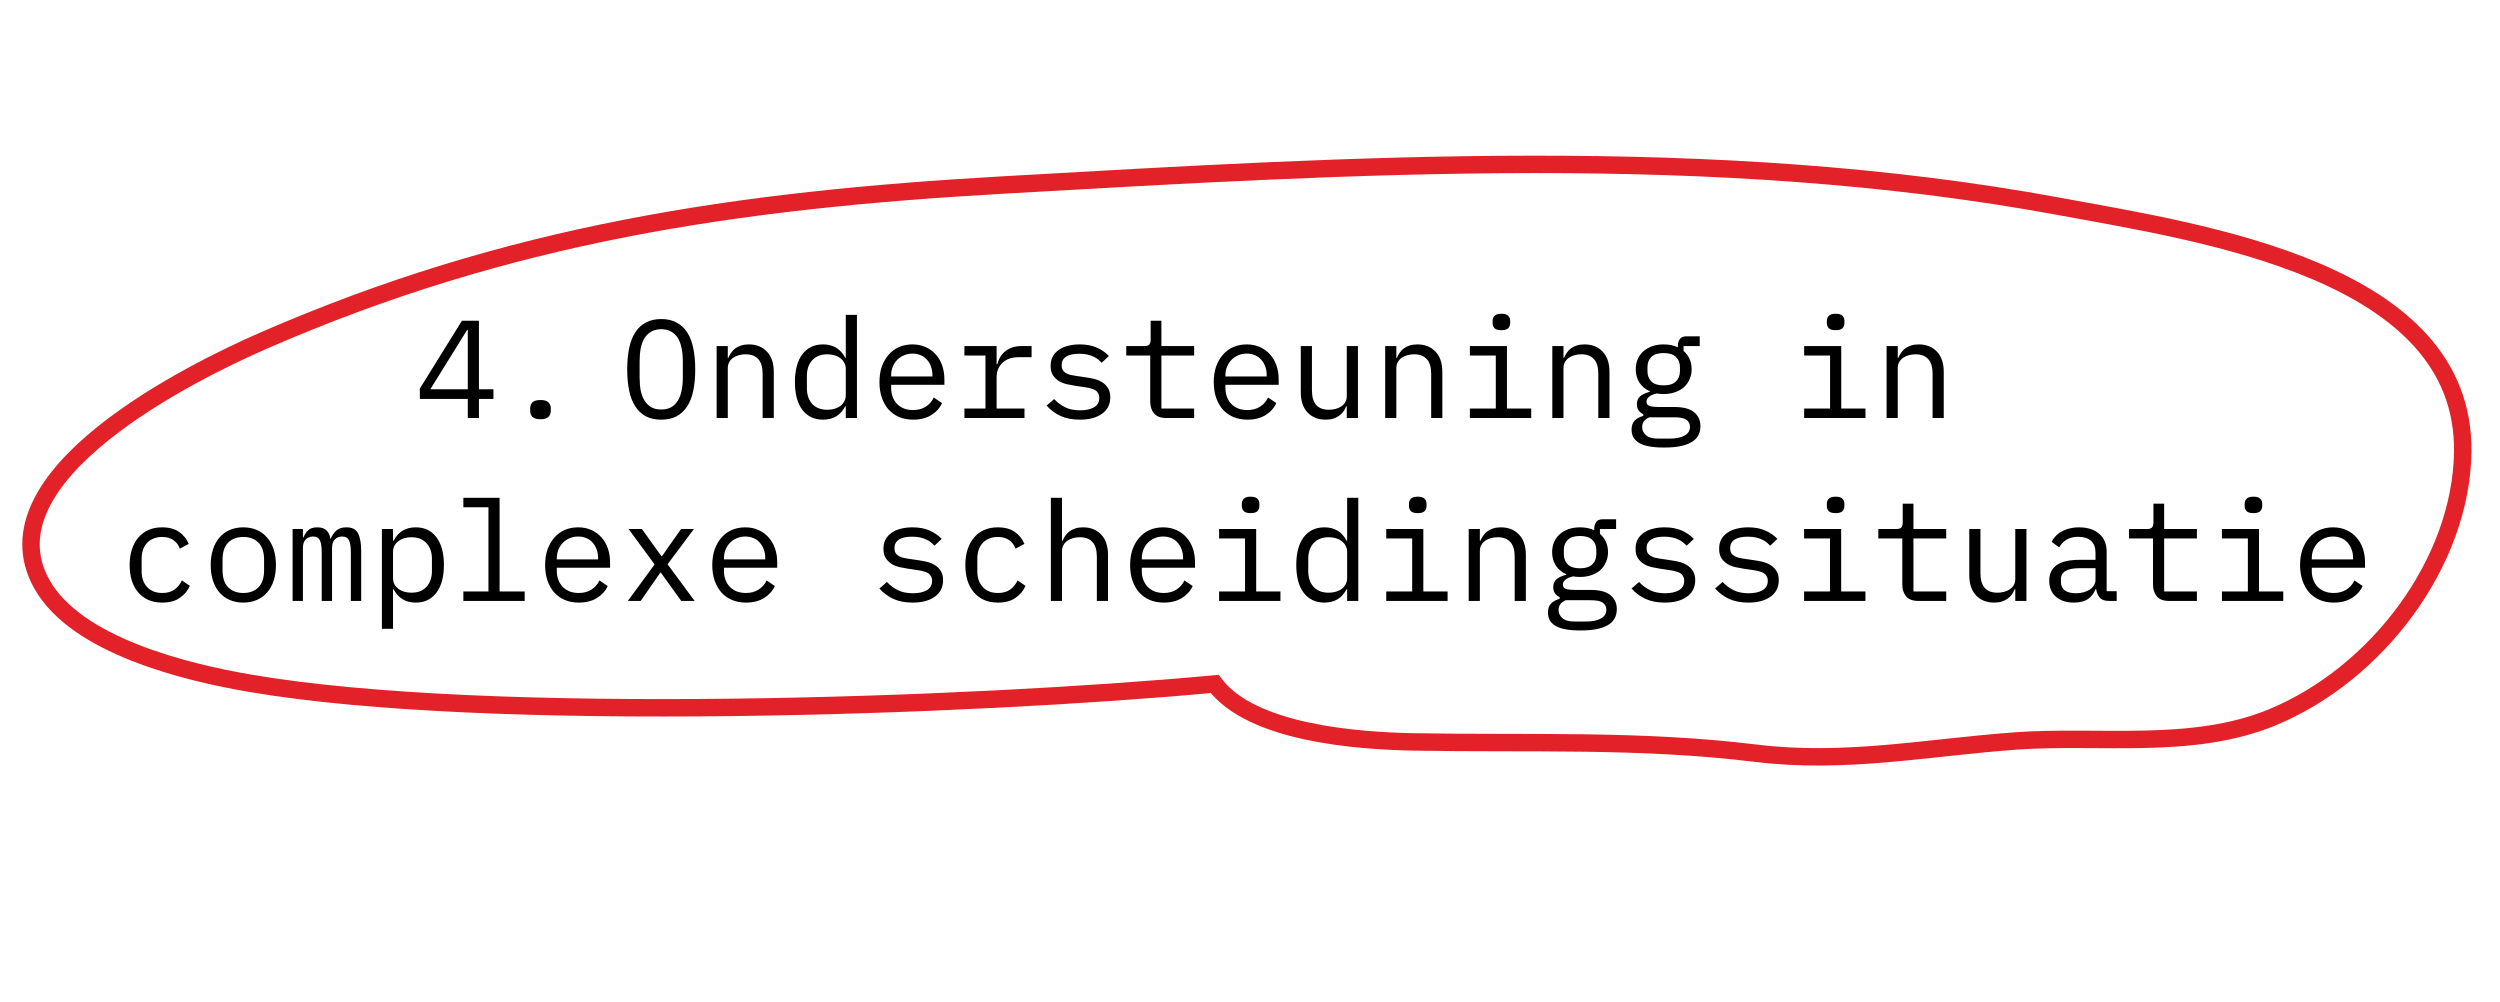
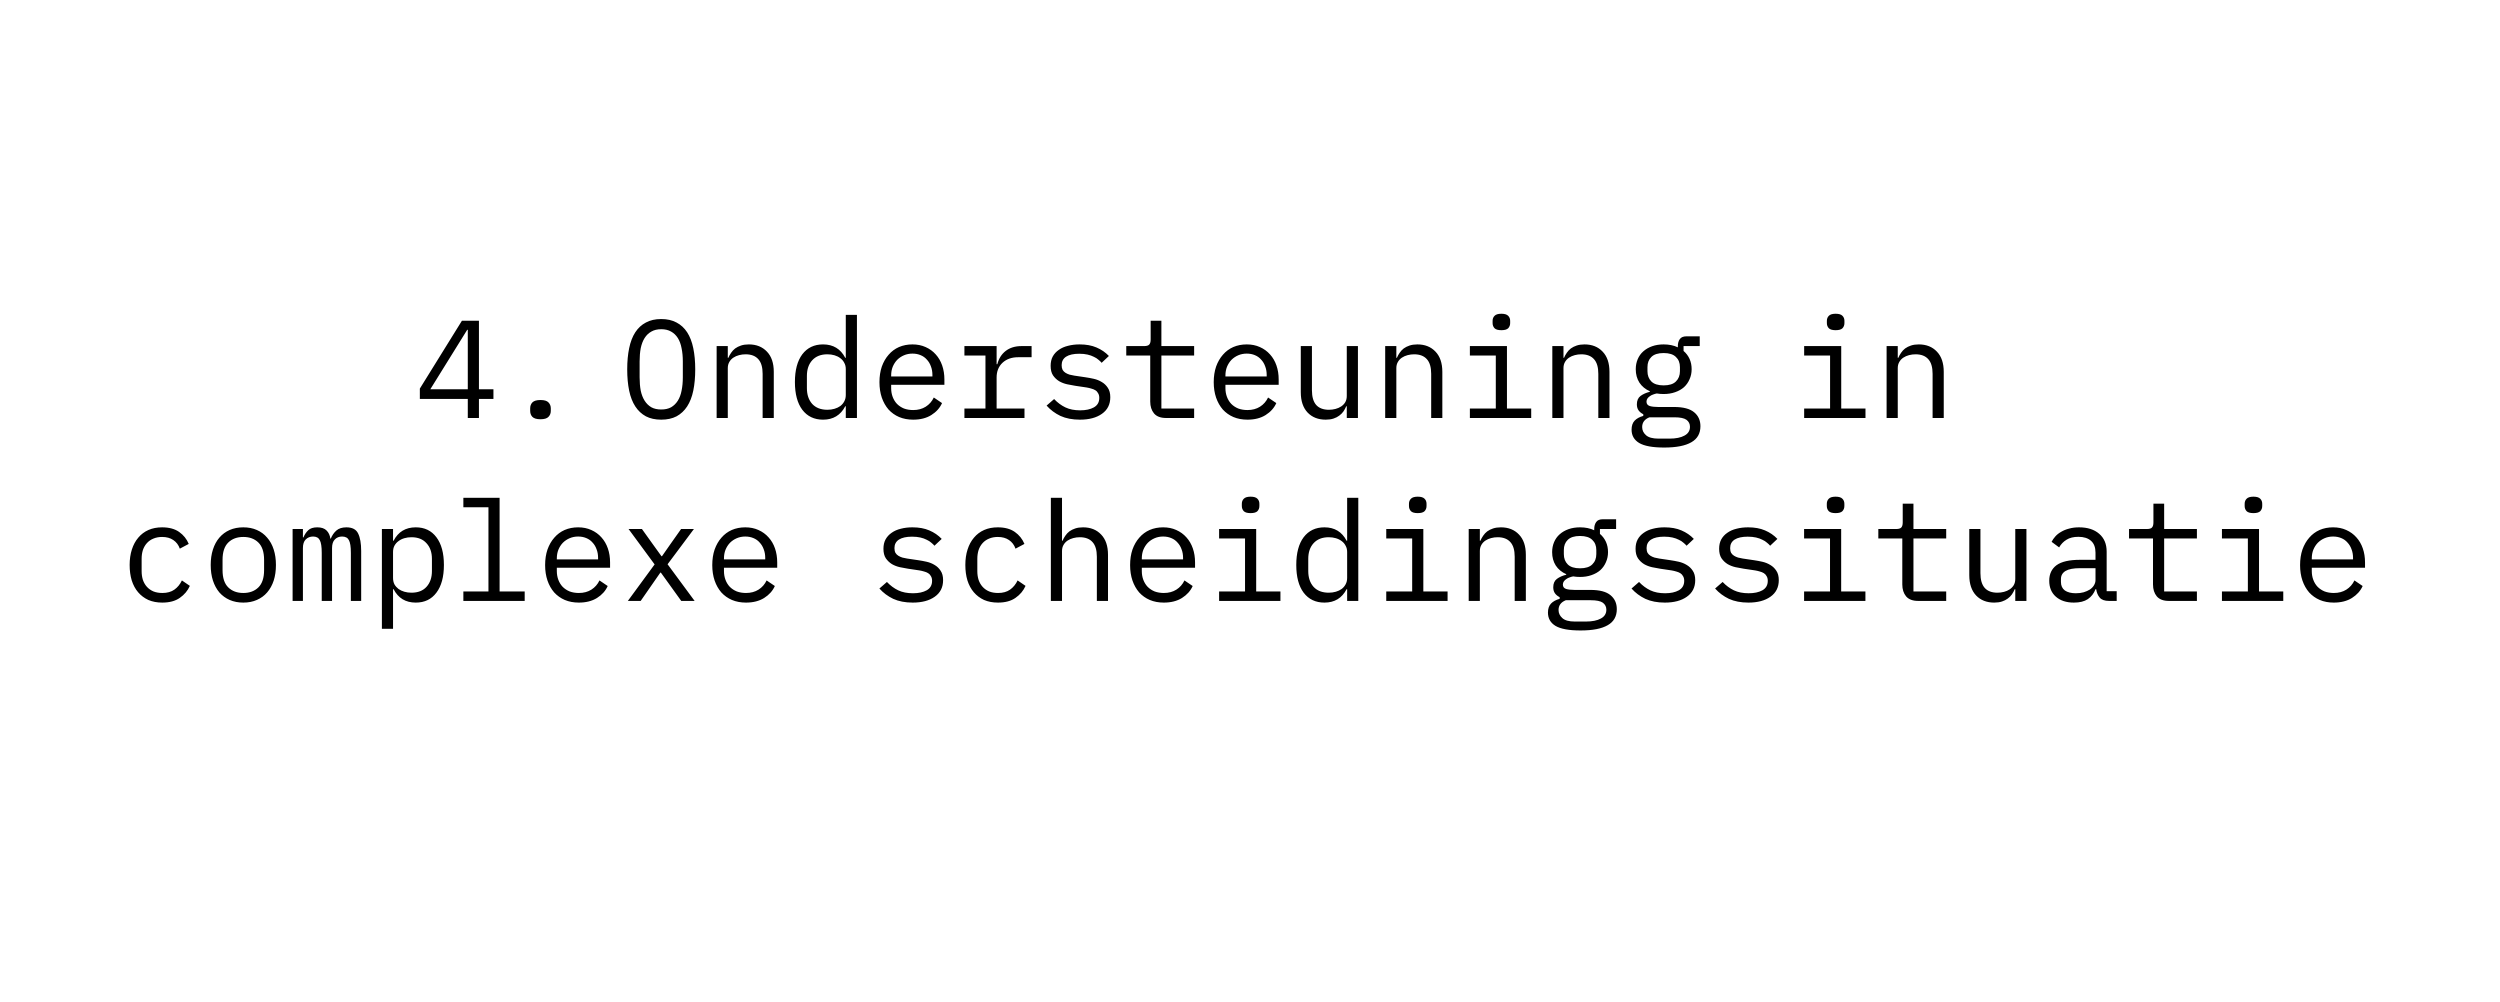
<svg xmlns="http://www.w3.org/2000/svg" width="287" height="115" viewBox="0 0 287 115" fill="none">
  <path d="M53.702 47.986V45.794H48.198V44.61L53.03 36.818H54.982V44.69H56.646V45.794H54.982V47.986H53.702ZM49.398 44.69H53.702V37.858H53.638L49.398 44.69ZM62.048 48.13C61.61 48.13 61.301 48.039 61.12 47.858C60.949 47.677 60.864 47.447 60.864 47.17V46.882C60.864 46.605 60.949 46.375 61.12 46.194C61.301 46.013 61.61 45.922 62.048 45.922C62.485 45.922 62.789 46.013 62.96 46.194C63.141 46.375 63.232 46.605 63.232 46.882V47.17C63.232 47.447 63.141 47.677 62.96 47.858C62.789 48.039 62.485 48.13 62.048 48.13ZM75.908 48.178C75.225 48.178 74.639 48.05 74.148 47.794C73.657 47.527 73.252 47.149 72.932 46.658C72.612 46.167 72.377 45.565 72.228 44.85C72.079 44.135 72.004 43.319 72.004 42.402C72.004 41.495 72.079 40.685 72.228 39.97C72.377 39.245 72.612 38.637 72.932 38.146C73.252 37.655 73.657 37.282 74.148 37.026C74.639 36.759 75.225 36.626 75.908 36.626C76.591 36.626 77.177 36.759 77.668 37.026C78.159 37.282 78.564 37.655 78.884 38.146C79.204 38.637 79.439 39.245 79.588 39.97C79.737 40.685 79.812 41.495 79.812 42.402C79.812 43.319 79.737 44.135 79.588 44.85C79.439 45.565 79.204 46.167 78.884 46.658C78.564 47.149 78.159 47.527 77.668 47.794C77.177 48.05 76.591 48.178 75.908 48.178ZM75.908 47.01C76.356 47.01 76.735 46.925 77.044 46.754C77.353 46.573 77.609 46.322 77.812 46.002C78.015 45.682 78.159 45.298 78.244 44.85C78.34 44.391 78.388 43.879 78.388 43.314V41.49C78.388 40.935 78.34 40.429 78.244 39.97C78.159 39.511 78.015 39.122 77.812 38.802C77.609 38.482 77.353 38.237 77.044 38.066C76.735 37.885 76.356 37.794 75.908 37.794C75.46 37.794 75.081 37.885 74.772 38.066C74.463 38.237 74.207 38.482 74.004 38.802C73.801 39.122 73.652 39.511 73.556 39.97C73.471 40.429 73.428 40.935 73.428 41.49V43.314C73.428 43.879 73.471 44.391 73.556 44.85C73.652 45.298 73.801 45.682 74.004 46.002C74.207 46.322 74.463 46.573 74.772 46.754C75.081 46.925 75.46 47.01 75.908 47.01ZM82.27 47.986V39.73H83.55V41.074H83.614C83.699 40.871 83.806 40.679 83.934 40.498C84.062 40.306 84.216 40.141 84.398 40.002C84.59 39.863 84.814 39.751 85.07 39.666C85.326 39.581 85.624 39.538 85.966 39.538C86.83 39.538 87.523 39.815 88.046 40.37C88.569 40.914 88.83 41.687 88.83 42.69V47.986H87.55V42.914C87.55 42.157 87.385 41.597 87.054 41.234C86.723 40.861 86.238 40.674 85.598 40.674C85.342 40.674 85.091 40.706 84.846 40.77C84.6 40.834 84.382 40.93 84.19 41.058C83.998 41.186 83.843 41.351 83.726 41.554C83.609 41.757 83.55 41.991 83.55 42.258V47.986H82.27ZM97.096 46.642H97.032C96.498 47.666 95.65 48.178 94.488 48.178C93.474 48.178 92.68 47.799 92.104 47.042C91.538 46.285 91.256 45.223 91.256 43.858C91.256 42.493 91.538 41.431 92.104 40.674C92.68 39.917 93.474 39.538 94.488 39.538C95.65 39.538 96.498 40.05 97.032 41.074H97.096V36.146H98.376V47.986H97.096V46.642ZM94.984 47.042C95.272 47.042 95.544 47.005 95.8 46.93C96.056 46.855 96.28 46.749 96.472 46.61C96.664 46.461 96.813 46.285 96.92 46.082C97.037 45.869 97.096 45.623 97.096 45.346V42.37C97.096 42.093 97.037 41.853 96.92 41.65C96.813 41.437 96.664 41.261 96.472 41.122C96.28 40.973 96.056 40.861 95.8 40.786C95.544 40.711 95.272 40.674 94.984 40.674C94.237 40.674 93.656 40.903 93.24 41.362C92.834 41.81 92.632 42.407 92.632 43.154V44.562C92.632 45.309 92.834 45.911 93.24 46.37C93.656 46.818 94.237 47.042 94.984 47.042ZM104.833 48.178C104.236 48.178 103.697 48.077 103.217 47.874C102.748 47.671 102.343 47.383 102.001 47.01C101.671 46.626 101.415 46.173 101.233 45.65C101.052 45.117 100.961 44.525 100.961 43.874C100.961 43.213 101.052 42.615 101.233 42.082C101.425 41.549 101.687 41.095 102.017 40.722C102.348 40.338 102.743 40.045 103.201 39.842C103.671 39.639 104.188 39.538 104.753 39.538C105.308 39.538 105.809 39.639 106.257 39.842C106.716 40.045 107.105 40.327 107.425 40.69C107.745 41.042 107.991 41.463 108.161 41.954C108.332 42.445 108.417 42.983 108.417 43.57V44.178H102.305V44.562C102.305 44.925 102.364 45.261 102.481 45.57C102.599 45.879 102.764 46.146 102.977 46.37C103.201 46.594 103.468 46.77 103.777 46.898C104.097 47.015 104.449 47.074 104.833 47.074C105.388 47.074 105.868 46.946 106.273 46.69C106.679 46.434 106.988 46.082 107.201 45.634L108.145 46.274C107.9 46.829 107.489 47.287 106.913 47.65C106.348 48.002 105.655 48.178 104.833 48.178ZM104.753 40.594C104.401 40.594 104.076 40.658 103.777 40.786C103.479 40.914 103.217 41.09 102.993 41.314C102.78 41.538 102.609 41.805 102.481 42.114C102.364 42.413 102.305 42.743 102.305 43.106V43.218H107.041V43.042C107.041 42.679 106.983 42.349 106.865 42.05C106.759 41.751 106.604 41.495 106.401 41.282C106.209 41.058 105.969 40.887 105.681 40.77C105.404 40.653 105.095 40.594 104.753 40.594ZM110.715 46.898H113.131V40.818H110.715V39.73H114.411V41.81H114.491C114.662 41.159 114.982 40.653 115.451 40.29C115.931 39.917 116.539 39.73 117.275 39.73H118.427V41.01H116.875C116.139 41.01 115.542 41.223 115.083 41.65C114.635 42.077 114.411 42.637 114.411 43.33V46.898H117.611V47.986H110.715V46.898ZM123.973 48.178C123.109 48.178 122.362 48.034 121.733 47.746C121.114 47.447 120.586 47.053 120.149 46.562L121.013 45.81C121.407 46.226 121.839 46.546 122.309 46.77C122.778 46.994 123.343 47.106 124.005 47.106C124.645 47.106 125.167 46.994 125.573 46.77C125.989 46.535 126.197 46.173 126.197 45.682C126.197 45.469 126.154 45.293 126.069 45.154C125.994 45.005 125.887 44.887 125.749 44.802C125.61 44.717 125.455 44.653 125.285 44.61C125.114 44.557 124.933 44.514 124.741 44.482L123.445 44.29C123.157 44.247 122.842 44.189 122.501 44.114C122.17 44.039 121.866 43.922 121.589 43.762C121.311 43.591 121.077 43.367 120.885 43.09C120.703 42.813 120.613 42.45 120.613 42.002C120.613 41.586 120.693 41.229 120.853 40.93C121.023 40.621 121.258 40.365 121.557 40.162C121.855 39.949 122.207 39.794 122.613 39.698C123.018 39.591 123.461 39.538 123.941 39.538C124.687 39.538 125.333 39.655 125.877 39.89C126.431 40.125 126.906 40.45 127.301 40.866L126.469 41.65C126.373 41.533 126.25 41.415 126.101 41.298C125.962 41.17 125.786 41.058 125.573 40.962C125.37 40.855 125.13 40.77 124.853 40.706C124.575 40.642 124.255 40.61 123.893 40.61C123.242 40.61 122.741 40.722 122.389 40.946C122.047 41.17 121.877 41.495 121.877 41.922C121.877 42.135 121.914 42.317 121.989 42.466C122.074 42.605 122.186 42.717 122.325 42.802C122.463 42.887 122.618 42.957 122.789 43.01C122.97 43.053 123.151 43.09 123.333 43.122L124.629 43.314C124.927 43.357 125.242 43.415 125.573 43.49C125.903 43.565 126.207 43.687 126.485 43.858C126.762 44.018 126.991 44.237 127.173 44.514C127.365 44.791 127.461 45.154 127.461 45.602C127.461 46.423 127.141 47.058 126.501 47.506C125.871 47.954 125.029 48.178 123.973 48.178ZM133.871 47.986C133.241 47.986 132.777 47.81 132.479 47.458C132.191 47.106 132.047 46.653 132.047 46.098V40.818H129.295V39.73H131.343C131.62 39.73 131.812 39.677 131.919 39.57C132.036 39.453 132.095 39.255 132.095 38.978V36.818H133.327V39.73H137.087V40.818H133.327V46.898H137.087V47.986H133.871ZM143.208 48.178C142.611 48.178 142.072 48.077 141.592 47.874C141.123 47.671 140.718 47.383 140.376 47.01C140.046 46.626 139.79 46.173 139.608 45.65C139.427 45.117 139.336 44.525 139.336 43.874C139.336 43.213 139.427 42.615 139.608 42.082C139.8 41.549 140.062 41.095 140.392 40.722C140.723 40.338 141.118 40.045 141.576 39.842C142.046 39.639 142.563 39.538 143.128 39.538C143.683 39.538 144.184 39.639 144.632 39.842C145.091 40.045 145.48 40.327 145.8 40.69C146.12 41.042 146.366 41.463 146.536 41.954C146.707 42.445 146.792 42.983 146.792 43.57V44.178H140.68V44.562C140.68 44.925 140.739 45.261 140.856 45.57C140.974 45.879 141.139 46.146 141.352 46.37C141.576 46.594 141.843 46.77 142.152 46.898C142.472 47.015 142.824 47.074 143.208 47.074C143.763 47.074 144.243 46.946 144.648 46.69C145.054 46.434 145.363 46.082 145.576 45.634L146.52 46.274C146.275 46.829 145.864 47.287 145.288 47.65C144.723 48.002 144.03 48.178 143.208 48.178ZM143.128 40.594C142.776 40.594 142.451 40.658 142.152 40.786C141.854 40.914 141.592 41.09 141.368 41.314C141.155 41.538 140.984 41.805 140.856 42.114C140.739 42.413 140.68 42.743 140.68 43.106V43.218H145.416V43.042C145.416 42.679 145.358 42.349 145.24 42.05C145.134 41.751 144.979 41.495 144.776 41.282C144.584 41.058 144.344 40.887 144.056 40.77C143.779 40.653 143.47 40.594 143.128 40.594ZM154.61 46.642H154.546C154.461 46.845 154.354 47.042 154.226 47.234C154.098 47.415 153.938 47.575 153.746 47.714C153.565 47.853 153.346 47.965 153.09 48.05C152.834 48.135 152.535 48.178 152.194 48.178C151.33 48.178 150.637 47.906 150.114 47.362C149.591 46.807 149.33 46.029 149.33 45.026V39.73H150.61V44.802C150.61 45.559 150.775 46.125 151.106 46.498C151.437 46.861 151.922 47.042 152.562 47.042C152.818 47.042 153.069 47.01 153.314 46.946C153.559 46.882 153.778 46.786 153.97 46.658C154.162 46.53 154.317 46.37 154.434 46.178C154.551 45.975 154.61 45.735 154.61 45.458V39.73H155.89V47.986H154.61V46.642ZM159.02 47.986V39.73H160.3V41.074H160.364C160.449 40.871 160.556 40.679 160.684 40.498C160.812 40.306 160.966 40.141 161.148 40.002C161.34 39.863 161.564 39.751 161.82 39.666C162.076 39.581 162.374 39.538 162.716 39.538C163.58 39.538 164.273 39.815 164.796 40.37C165.318 40.914 165.58 41.687 165.58 42.69V47.986H164.3V42.914C164.3 42.157 164.134 41.597 163.804 41.234C163.473 40.861 162.988 40.674 162.348 40.674C162.092 40.674 161.841 40.706 161.596 40.77C161.35 40.834 161.132 40.93 160.94 41.058C160.748 41.186 160.593 41.351 160.476 41.554C160.358 41.757 160.3 41.991 160.3 42.258V47.986H159.02ZM172.358 37.906C171.984 37.906 171.723 37.831 171.574 37.682C171.424 37.522 171.35 37.325 171.35 37.09V36.834C171.35 36.599 171.424 36.407 171.574 36.258C171.723 36.098 171.984 36.018 172.358 36.018C172.731 36.018 172.992 36.098 173.142 36.258C173.291 36.407 173.366 36.599 173.366 36.834V37.09C173.366 37.325 173.291 37.522 173.142 37.682C172.992 37.831 172.731 37.906 172.358 37.906ZM168.742 46.898H171.718V40.818H168.742V39.73H172.998V46.898H175.782V47.986H168.742V46.898ZM178.207 47.986V39.73H179.487V41.074H179.551C179.637 40.871 179.743 40.679 179.871 40.498C179.999 40.306 180.154 40.141 180.335 40.002C180.527 39.863 180.751 39.751 181.007 39.666C181.263 39.581 181.562 39.538 181.903 39.538C182.767 39.538 183.461 39.815 183.983 40.37C184.506 40.914 184.767 41.687 184.767 42.69V47.986H183.487V42.914C183.487 42.157 183.322 41.597 182.991 41.234C182.661 40.861 182.175 40.674 181.535 40.674C181.279 40.674 181.029 40.706 180.783 40.77C180.538 40.834 180.319 40.93 180.127 41.058C179.935 41.186 179.781 41.351 179.663 41.554C179.546 41.757 179.487 41.991 179.487 42.258V47.986H178.207ZM195.209 48.93C195.209 49.762 194.862 50.375 194.169 50.77C193.476 51.175 192.436 51.378 191.049 51.378C189.716 51.378 188.756 51.202 188.169 50.85C187.593 50.498 187.305 49.991 187.305 49.33C187.305 48.882 187.422 48.535 187.657 48.29C187.892 48.045 188.222 47.863 188.649 47.746V47.554C188.414 47.437 188.233 47.287 188.105 47.106C187.977 46.925 187.913 46.695 187.913 46.418C187.913 45.991 188.052 45.671 188.329 45.458C188.617 45.245 188.974 45.085 189.401 44.978V44.914C188.889 44.69 188.489 44.359 188.201 43.922C187.924 43.485 187.785 42.973 187.785 42.386C187.785 41.97 187.86 41.586 188.009 41.234C188.158 40.882 188.372 40.583 188.649 40.338C188.937 40.082 189.278 39.885 189.673 39.746C190.068 39.607 190.505 39.538 190.985 39.538C191.604 39.538 192.148 39.65 192.617 39.874V39.73C192.617 39.41 192.692 39.143 192.841 38.93C192.99 38.717 193.246 38.61 193.609 38.61H195.129V39.73H193.273V40.29C193.572 40.546 193.801 40.85 193.961 41.202C194.121 41.554 194.201 41.949 194.201 42.386C194.201 42.802 194.121 43.186 193.961 43.538C193.812 43.89 193.598 44.194 193.321 44.45C193.044 44.695 192.702 44.887 192.297 45.026C191.902 45.165 191.465 45.234 190.985 45.234C190.846 45.234 190.713 45.229 190.585 45.218C190.457 45.207 190.329 45.191 190.201 45.17C190.073 45.191 189.94 45.229 189.801 45.282C189.662 45.325 189.534 45.389 189.417 45.474C189.3 45.549 189.204 45.639 189.129 45.746C189.054 45.853 189.017 45.975 189.017 46.114C189.017 46.359 189.14 46.525 189.385 46.61C189.63 46.685 189.95 46.722 190.345 46.722H192.169C193.236 46.722 194.009 46.925 194.489 47.33C194.969 47.725 195.209 48.258 195.209 48.93ZM194.009 48.994C194.009 48.663 193.876 48.397 193.609 48.194C193.342 48.002 192.878 47.906 192.217 47.906H189.353C188.798 48.13 188.521 48.503 188.521 49.026C188.521 49.389 188.665 49.698 188.953 49.954C189.241 50.221 189.721 50.354 190.393 50.354H191.641C192.388 50.354 192.969 50.237 193.385 50.002C193.801 49.778 194.009 49.442 194.009 48.994ZM190.985 44.242C191.625 44.242 192.094 44.093 192.393 43.794C192.702 43.495 192.857 43.101 192.857 42.61V42.146C192.857 41.655 192.702 41.266 192.393 40.978C192.094 40.679 191.625 40.53 190.985 40.53C190.345 40.53 189.876 40.679 189.577 40.978C189.278 41.266 189.129 41.655 189.129 42.146V42.61C189.129 43.101 189.278 43.495 189.577 43.794C189.876 44.093 190.345 44.242 190.985 44.242ZM210.733 37.906C210.359 37.906 210.098 37.831 209.949 37.682C209.799 37.522 209.725 37.325 209.725 37.09V36.834C209.725 36.599 209.799 36.407 209.949 36.258C210.098 36.098 210.359 36.018 210.733 36.018C211.106 36.018 211.367 36.098 211.517 36.258C211.666 36.407 211.741 36.599 211.741 36.834V37.09C211.741 37.325 211.666 37.522 211.517 37.682C211.367 37.831 211.106 37.906 210.733 37.906ZM207.117 46.898H210.093V40.818H207.117V39.73H211.373V46.898H214.157V47.986H207.117V46.898ZM216.582 47.986V39.73H217.862V41.074H217.926C218.012 40.871 218.118 40.679 218.246 40.498C218.374 40.306 218.529 40.141 218.71 40.002C218.902 39.863 219.126 39.751 219.382 39.666C219.638 39.581 219.937 39.538 220.278 39.538C221.142 39.538 221.836 39.815 222.358 40.37C222.881 40.914 223.142 41.687 223.142 42.69V47.986H221.862V42.914C221.862 42.157 221.697 41.597 221.366 41.234C221.036 40.861 220.55 40.674 219.91 40.674C219.654 40.674 219.404 40.706 219.158 40.77C218.913 40.834 218.694 40.93 218.502 41.058C218.31 41.186 218.156 41.351 218.038 41.554C217.921 41.757 217.862 41.991 217.862 42.258V47.986H216.582ZM18.627 69.178C18.03 69.178 17.497 69.077 17.027 68.874C16.569 68.661 16.179 68.367 15.859 67.994C15.539 67.621 15.294 67.167 15.123 66.634C14.963 66.101 14.883 65.509 14.883 64.858C14.883 64.207 14.969 63.615 15.139 63.082C15.31 62.549 15.555 62.095 15.875 61.722C16.195 61.338 16.585 61.045 17.043 60.842C17.502 60.639 18.025 60.538 18.611 60.538C19.411 60.538 20.062 60.714 20.563 61.066C21.065 61.418 21.433 61.877 21.667 62.442L20.643 62.986C20.494 62.559 20.243 62.229 19.891 61.994C19.55 61.759 19.123 61.642 18.611 61.642C18.238 61.642 17.902 61.706 17.603 61.834C17.315 61.951 17.07 62.122 16.867 62.346C16.665 62.57 16.51 62.837 16.403 63.146C16.307 63.455 16.259 63.791 16.259 64.154V65.562C16.259 65.925 16.307 66.261 16.403 66.57C16.51 66.879 16.665 67.146 16.867 67.37C17.07 67.594 17.321 67.77 17.619 67.898C17.918 68.015 18.259 68.074 18.643 68.074C19.198 68.074 19.657 67.946 20.019 67.69C20.382 67.434 20.67 67.082 20.883 66.634L21.795 67.258C21.55 67.813 21.166 68.271 20.643 68.634C20.131 68.997 19.459 69.178 18.627 69.178ZM27.933 69.178C27.357 69.178 26.834 69.077 26.365 68.874C25.906 68.671 25.512 68.383 25.181 68.01C24.861 67.626 24.616 67.173 24.445 66.65C24.274 66.117 24.189 65.519 24.189 64.858C24.189 64.207 24.274 63.615 24.445 63.082C24.616 62.549 24.861 62.095 25.181 61.722C25.512 61.338 25.906 61.045 26.365 60.842C26.834 60.639 27.357 60.538 27.933 60.538C28.509 60.538 29.026 60.639 29.485 60.842C29.954 61.045 30.349 61.338 30.669 61.722C31 62.095 31.25 62.549 31.421 63.082C31.592 63.615 31.677 64.207 31.677 64.858C31.677 65.519 31.592 66.117 31.421 66.65C31.25 67.173 31 67.626 30.669 68.01C30.349 68.383 29.954 68.671 29.485 68.874C29.026 69.077 28.509 69.178 27.933 69.178ZM27.933 68.074C28.648 68.074 29.224 67.861 29.661 67.434C30.098 67.007 30.317 66.346 30.317 65.45V64.266C30.317 63.37 30.098 62.709 29.661 62.282C29.224 61.855 28.648 61.642 27.933 61.642C27.218 61.642 26.642 61.855 26.205 62.282C25.768 62.709 25.549 63.37 25.549 64.266V65.45C25.549 66.346 25.768 67.007 26.205 67.434C26.642 67.861 27.218 68.074 27.933 68.074ZM33.591 68.986V60.73H34.775V61.69H34.839C34.967 61.37 35.148 61.098 35.383 60.874C35.617 60.65 35.964 60.538 36.423 60.538C36.903 60.538 37.26 60.661 37.495 60.906C37.73 61.141 37.873 61.45 37.927 61.834H37.975C38.124 61.461 38.337 61.151 38.615 60.906C38.892 60.661 39.276 60.538 39.767 60.538C40.439 60.538 40.887 60.773 41.111 61.242C41.346 61.711 41.463 62.383 41.463 63.258V68.986H40.279V63.466C40.279 62.762 40.204 62.277 40.055 62.01C39.916 61.733 39.655 61.594 39.271 61.594C38.929 61.594 38.652 61.706 38.439 61.93C38.225 62.143 38.119 62.474 38.119 62.922V68.986H36.935V63.466C36.935 62.762 36.86 62.277 36.711 62.01C36.572 61.733 36.316 61.594 35.943 61.594C35.602 61.594 35.319 61.706 35.095 61.93C34.882 62.143 34.775 62.474 34.775 62.922V68.986H33.591ZM43.841 60.73H45.121V62.074H45.185C45.718 61.05 46.566 60.538 47.729 60.538C48.742 60.538 49.531 60.917 50.097 61.674C50.673 62.431 50.961 63.493 50.961 64.858C50.961 66.223 50.673 67.285 50.097 68.042C49.531 68.799 48.742 69.178 47.729 69.178C46.566 69.178 45.718 68.666 45.185 67.642H45.121V72.186H43.841V60.73ZM47.233 68.042C47.979 68.042 48.555 67.818 48.961 67.37C49.377 66.911 49.585 66.309 49.585 65.562V64.154C49.585 63.407 49.377 62.81 48.961 62.362C48.555 61.903 47.979 61.674 47.233 61.674C46.945 61.674 46.673 61.711 46.417 61.786C46.161 61.861 45.937 61.973 45.745 62.122C45.553 62.261 45.398 62.437 45.281 62.65C45.174 62.853 45.121 63.093 45.121 63.37V66.346C45.121 66.623 45.174 66.869 45.281 67.082C45.398 67.285 45.553 67.461 45.745 67.61C45.937 67.749 46.161 67.855 46.417 67.93C46.673 68.005 46.945 68.042 47.233 68.042ZM53.194 67.898H56.074V58.234H53.194V57.146H57.354V67.898H60.234V68.986H53.194V67.898ZM66.452 69.178C65.855 69.178 65.316 69.077 64.836 68.874C64.367 68.671 63.961 68.383 63.62 68.01C63.289 67.626 63.033 67.173 62.852 66.65C62.671 66.117 62.58 65.525 62.58 64.874C62.58 64.213 62.671 63.615 62.852 63.082C63.044 62.549 63.305 62.095 63.636 61.722C63.967 61.338 64.361 61.045 64.82 60.842C65.289 60.639 65.807 60.538 66.372 60.538C66.927 60.538 67.428 60.639 67.876 60.842C68.335 61.045 68.724 61.327 69.044 61.69C69.364 62.042 69.609 62.463 69.78 62.954C69.951 63.445 70.036 63.983 70.036 64.57V65.178H63.924V65.562C63.924 65.925 63.983 66.261 64.1 66.57C64.217 66.879 64.383 67.146 64.596 67.37C64.82 67.594 65.087 67.77 65.396 67.898C65.716 68.015 66.068 68.074 66.452 68.074C67.007 68.074 67.487 67.946 67.892 67.69C68.297 67.434 68.607 67.082 68.82 66.634L69.764 67.274C69.519 67.829 69.108 68.287 68.532 68.65C67.967 69.002 67.273 69.178 66.452 69.178ZM66.372 61.594C66.02 61.594 65.695 61.658 65.396 61.786C65.097 61.914 64.836 62.09 64.612 62.314C64.399 62.538 64.228 62.805 64.1 63.114C63.983 63.413 63.924 63.743 63.924 64.106V64.218H68.66V64.042C68.66 63.679 68.601 63.349 68.484 63.05C68.377 62.751 68.223 62.495 68.02 62.282C67.828 62.058 67.588 61.887 67.3 61.77C67.023 61.653 66.713 61.594 66.372 61.594ZM72.078 68.986L75.15 64.794L72.158 60.73H73.694L74.942 62.474L75.934 63.85H75.998L76.958 62.474L78.19 60.73H79.662L76.638 64.778L79.742 68.986H78.206L76.814 67.05L75.87 65.738H75.806L74.894 67.05L73.55 68.986H72.078ZM85.64 69.178C85.042 69.178 84.504 69.077 84.024 68.874C83.554 68.671 83.149 68.383 82.808 68.01C82.477 67.626 82.221 67.173 82.04 66.65C81.858 66.117 81.768 65.525 81.768 64.874C81.768 64.213 81.858 63.615 82.04 63.082C82.232 62.549 82.493 62.095 82.824 61.722C83.154 61.338 83.549 61.045 84.008 60.842C84.477 60.639 84.994 60.538 85.56 60.538C86.114 60.538 86.616 60.639 87.064 60.842C87.522 61.045 87.912 61.327 88.232 61.69C88.552 62.042 88.797 62.463 88.968 62.954C89.138 63.445 89.224 63.983 89.224 64.57V65.178H83.112V65.562C83.112 65.925 83.17 66.261 83.288 66.57C83.405 66.879 83.57 67.146 83.784 67.37C84.008 67.594 84.274 67.77 84.584 67.898C84.904 68.015 85.256 68.074 85.64 68.074C86.194 68.074 86.674 67.946 87.08 67.69C87.485 67.434 87.794 67.082 88.008 66.634L88.952 67.274C88.706 67.829 88.296 68.287 87.72 68.65C87.154 69.002 86.461 69.178 85.64 69.178ZM85.56 61.594C85.208 61.594 84.882 61.658 84.584 61.786C84.285 61.914 84.024 62.09 83.8 62.314C83.586 62.538 83.416 62.805 83.288 63.114C83.17 63.413 83.112 63.743 83.112 64.106V64.218H87.848V64.042C87.848 63.679 87.789 63.349 87.672 63.05C87.565 62.751 87.41 62.495 87.208 62.282C87.016 62.058 86.776 61.887 86.488 61.77C86.21 61.653 85.901 61.594 85.56 61.594ZM104.779 69.178C103.915 69.178 103.168 69.034 102.539 68.746C101.92 68.447 101.392 68.053 100.955 67.562L101.819 66.81C102.214 67.226 102.646 67.546 103.115 67.77C103.584 67.994 104.15 68.106 104.811 68.106C105.451 68.106 105.974 67.994 106.379 67.77C106.795 67.535 107.003 67.173 107.003 66.682C107.003 66.469 106.96 66.293 106.875 66.154C106.8 66.005 106.694 65.887 106.555 65.802C106.416 65.717 106.262 65.653 106.091 65.61C105.92 65.557 105.739 65.514 105.547 65.482L104.251 65.29C103.963 65.247 103.648 65.189 103.307 65.114C102.976 65.039 102.672 64.922 102.395 64.762C102.118 64.591 101.883 64.367 101.691 64.09C101.51 63.813 101.419 63.45 101.419 63.002C101.419 62.586 101.499 62.229 101.659 61.93C101.83 61.621 102.064 61.365 102.363 61.162C102.662 60.949 103.014 60.794 103.419 60.698C103.824 60.591 104.267 60.538 104.747 60.538C105.494 60.538 106.139 60.655 106.683 60.89C107.238 61.125 107.712 61.45 108.107 61.866L107.275 62.65C107.179 62.533 107.056 62.415 106.907 62.298C106.768 62.17 106.592 62.058 106.379 61.962C106.176 61.855 105.936 61.77 105.659 61.706C105.382 61.642 105.062 61.61 104.699 61.61C104.048 61.61 103.547 61.722 103.195 61.946C102.854 62.17 102.683 62.495 102.683 62.922C102.683 63.135 102.72 63.317 102.795 63.466C102.88 63.605 102.992 63.717 103.131 63.802C103.27 63.887 103.424 63.957 103.595 64.01C103.776 64.053 103.958 64.09 104.139 64.122L105.435 64.314C105.734 64.357 106.048 64.415 106.379 64.49C106.71 64.565 107.014 64.687 107.291 64.858C107.568 65.018 107.798 65.237 107.979 65.514C108.171 65.791 108.267 66.154 108.267 66.602C108.267 67.423 107.947 68.058 107.307 68.506C106.678 68.954 105.835 69.178 104.779 69.178ZM114.565 69.178C113.967 69.178 113.434 69.077 112.965 68.874C112.506 68.661 112.117 68.367 111.797 67.994C111.477 67.621 111.231 67.167 111.061 66.634C110.901 66.101 110.821 65.509 110.821 64.858C110.821 64.207 110.906 63.615 111.077 63.082C111.247 62.549 111.493 62.095 111.813 61.722C112.133 61.338 112.522 61.045 112.981 60.842C113.439 60.639 113.962 60.538 114.549 60.538C115.349 60.538 115.999 60.714 116.501 61.066C117.002 61.418 117.37 61.877 117.605 62.442L116.581 62.986C116.431 62.559 116.181 62.229 115.829 61.994C115.487 61.759 115.061 61.642 114.549 61.642C114.175 61.642 113.839 61.706 113.541 61.834C113.253 61.951 113.007 62.122 112.805 62.346C112.602 62.57 112.447 62.837 112.341 63.146C112.245 63.455 112.197 63.791 112.197 64.154V65.562C112.197 65.925 112.245 66.261 112.341 66.57C112.447 66.879 112.602 67.146 112.805 67.37C113.007 67.594 113.258 67.77 113.557 67.898C113.855 68.015 114.197 68.074 114.581 68.074C115.135 68.074 115.594 67.946 115.957 67.69C116.319 67.434 116.607 67.082 116.821 66.634L117.733 67.258C117.487 67.813 117.103 68.271 116.581 68.634C116.069 68.997 115.397 69.178 114.565 69.178ZM120.639 57.146H121.919V62.074H121.983C122.068 61.871 122.175 61.679 122.303 61.498C122.431 61.306 122.585 61.141 122.767 61.002C122.959 60.863 123.183 60.751 123.439 60.666C123.695 60.581 123.993 60.538 124.335 60.538C125.199 60.538 125.892 60.815 126.415 61.37C126.937 61.914 127.199 62.687 127.199 63.69V68.986H125.919V63.914C125.919 63.157 125.753 62.597 125.423 62.234C125.092 61.861 124.607 61.674 123.967 61.674C123.711 61.674 123.46 61.706 123.215 61.77C122.969 61.834 122.751 61.93 122.559 62.058C122.367 62.186 122.212 62.351 122.095 62.554C121.977 62.757 121.919 62.991 121.919 63.258V68.986H120.639V57.146ZM133.608 69.178C133.011 69.178 132.472 69.077 131.992 68.874C131.523 68.671 131.118 68.383 130.776 68.01C130.446 67.626 130.19 67.173 130.008 66.65C129.827 66.117 129.736 65.525 129.736 64.874C129.736 64.213 129.827 63.615 130.008 63.082C130.2 62.549 130.462 62.095 130.792 61.722C131.123 61.338 131.518 61.045 131.976 60.842C132.446 60.639 132.963 60.538 133.528 60.538C134.083 60.538 134.584 60.639 135.032 60.842C135.491 61.045 135.88 61.327 136.2 61.69C136.52 62.042 136.766 62.463 136.936 62.954C137.107 63.445 137.192 63.983 137.192 64.57V65.178H131.08V65.562C131.08 65.925 131.139 66.261 131.256 66.57C131.374 66.879 131.539 67.146 131.752 67.37C131.976 67.594 132.243 67.77 132.552 67.898C132.872 68.015 133.224 68.074 133.608 68.074C134.163 68.074 134.643 67.946 135.048 67.69C135.454 67.434 135.763 67.082 135.976 66.634L136.92 67.274C136.675 67.829 136.264 68.287 135.688 68.65C135.123 69.002 134.43 69.178 133.608 69.178ZM133.528 61.594C133.176 61.594 132.851 61.658 132.552 61.786C132.254 61.914 131.992 62.09 131.768 62.314C131.555 62.538 131.384 62.805 131.256 63.114C131.139 63.413 131.08 63.743 131.08 64.106V64.218H135.816V64.042C135.816 63.679 135.758 63.349 135.64 63.05C135.534 62.751 135.379 62.495 135.176 62.282C134.984 62.058 134.744 61.887 134.456 61.77C134.179 61.653 133.87 61.594 133.528 61.594ZM143.57 58.906C143.197 58.906 142.935 58.831 142.786 58.682C142.637 58.522 142.562 58.325 142.562 58.09V57.834C142.562 57.599 142.637 57.407 142.786 57.258C142.935 57.098 143.197 57.018 143.57 57.018C143.943 57.018 144.205 57.098 144.354 57.258C144.503 57.407 144.578 57.599 144.578 57.834V58.09C144.578 58.325 144.503 58.522 144.354 58.682C144.205 58.831 143.943 58.906 143.57 58.906ZM139.954 67.898H142.93V61.818H139.954V60.73H144.21V67.898H146.994V68.986H139.954V67.898ZM154.652 67.642H154.588C154.054 68.666 153.206 69.178 152.044 69.178C151.03 69.178 150.236 68.799 149.66 68.042C149.094 67.285 148.812 66.223 148.812 64.858C148.812 63.493 149.094 62.431 149.66 61.674C150.236 60.917 151.03 60.538 152.044 60.538C153.206 60.538 154.054 61.05 154.588 62.074H154.652V57.146H155.932V68.986H154.652V67.642ZM152.54 68.042C152.828 68.042 153.1 68.005 153.356 67.93C153.612 67.855 153.836 67.749 154.028 67.61C154.22 67.461 154.369 67.285 154.476 67.082C154.593 66.869 154.652 66.623 154.652 66.346V63.37C154.652 63.093 154.593 62.853 154.476 62.65C154.369 62.437 154.22 62.261 154.028 62.122C153.836 61.973 153.612 61.861 153.356 61.786C153.1 61.711 152.828 61.674 152.54 61.674C151.793 61.674 151.212 61.903 150.796 62.362C150.39 62.81 150.188 63.407 150.188 64.154V65.562C150.188 66.309 150.39 66.911 150.796 67.37C151.212 67.818 151.793 68.042 152.54 68.042ZM162.758 58.906C162.384 58.906 162.123 58.831 161.974 58.682C161.824 58.522 161.75 58.325 161.75 58.09V57.834C161.75 57.599 161.824 57.407 161.974 57.258C162.123 57.098 162.384 57.018 162.758 57.018C163.131 57.018 163.392 57.098 163.542 57.258C163.691 57.407 163.766 57.599 163.766 57.834V58.09C163.766 58.325 163.691 58.522 163.542 58.682C163.392 58.831 163.131 58.906 162.758 58.906ZM159.142 67.898H162.118V61.818H159.142V60.73H163.398V67.898H166.182V68.986H159.142V67.898ZM168.607 68.986V60.73H169.887V62.074H169.951C170.037 61.871 170.143 61.679 170.271 61.498C170.399 61.306 170.554 61.141 170.735 61.002C170.927 60.863 171.151 60.751 171.407 60.666C171.663 60.581 171.962 60.538 172.303 60.538C173.167 60.538 173.861 60.815 174.383 61.37C174.906 61.914 175.167 62.687 175.167 63.69V68.986H173.887V63.914C173.887 63.157 173.722 62.597 173.391 62.234C173.061 61.861 172.575 61.674 171.935 61.674C171.679 61.674 171.429 61.706 171.183 61.77C170.938 61.834 170.719 61.93 170.527 62.058C170.335 62.186 170.181 62.351 170.063 62.554C169.946 62.757 169.887 62.991 169.887 63.258V68.986H168.607ZM185.609 69.93C185.609 70.762 185.262 71.375 184.569 71.77C183.876 72.175 182.836 72.378 181.449 72.378C180.116 72.378 179.156 72.202 178.569 71.85C177.993 71.498 177.705 70.991 177.705 70.33C177.705 69.882 177.822 69.535 178.057 69.29C178.292 69.045 178.622 68.863 179.049 68.746V68.554C178.814 68.437 178.633 68.287 178.505 68.106C178.377 67.925 178.313 67.695 178.313 67.418C178.313 66.991 178.452 66.671 178.729 66.458C179.017 66.245 179.374 66.085 179.801 65.978V65.914C179.289 65.69 178.889 65.359 178.601 64.922C178.324 64.485 178.185 63.973 178.185 63.386C178.185 62.97 178.26 62.586 178.409 62.234C178.558 61.882 178.772 61.583 179.049 61.338C179.337 61.082 179.678 60.885 180.073 60.746C180.468 60.607 180.905 60.538 181.385 60.538C182.004 60.538 182.548 60.65 183.017 60.874V60.73C183.017 60.41 183.092 60.143 183.241 59.93C183.39 59.717 183.646 59.61 184.009 59.61H185.529V60.73H183.673V61.29C183.972 61.546 184.201 61.85 184.361 62.202C184.521 62.554 184.601 62.949 184.601 63.386C184.601 63.802 184.521 64.186 184.361 64.538C184.212 64.89 183.998 65.194 183.721 65.45C183.444 65.695 183.102 65.887 182.697 66.026C182.302 66.165 181.865 66.234 181.385 66.234C181.246 66.234 181.113 66.229 180.985 66.218C180.857 66.207 180.729 66.191 180.601 66.17C180.473 66.191 180.34 66.229 180.201 66.282C180.062 66.325 179.934 66.389 179.817 66.474C179.7 66.549 179.604 66.639 179.529 66.746C179.454 66.853 179.417 66.975 179.417 67.114C179.417 67.359 179.54 67.525 179.785 67.61C180.03 67.685 180.35 67.722 180.745 67.722H182.569C183.636 67.722 184.409 67.925 184.889 68.33C185.369 68.725 185.609 69.258 185.609 69.93ZM184.409 69.994C184.409 69.663 184.276 69.397 184.009 69.194C183.742 69.002 183.278 68.906 182.617 68.906H179.753C179.198 69.13 178.921 69.503 178.921 70.026C178.921 70.389 179.065 70.698 179.353 70.954C179.641 71.221 180.121 71.354 180.793 71.354H182.041C182.788 71.354 183.369 71.237 183.785 71.002C184.201 70.778 184.409 70.442 184.409 69.994ZM181.385 65.242C182.025 65.242 182.494 65.093 182.793 64.794C183.102 64.495 183.257 64.101 183.257 63.61V63.146C183.257 62.655 183.102 62.266 182.793 61.978C182.494 61.679 182.025 61.53 181.385 61.53C180.745 61.53 180.276 61.679 179.977 61.978C179.678 62.266 179.529 62.655 179.529 63.146V63.61C179.529 64.101 179.678 64.495 179.977 64.794C180.276 65.093 180.745 65.242 181.385 65.242ZM191.123 69.178C190.259 69.178 189.512 69.034 188.883 68.746C188.264 68.447 187.736 68.053 187.299 67.562L188.163 66.81C188.557 67.226 188.989 67.546 189.459 67.77C189.928 67.994 190.493 68.106 191.155 68.106C191.795 68.106 192.317 67.994 192.723 67.77C193.139 67.535 193.347 67.173 193.347 66.682C193.347 66.469 193.304 66.293 193.219 66.154C193.144 66.005 193.037 65.887 192.899 65.802C192.76 65.717 192.605 65.653 192.435 65.61C192.264 65.557 192.083 65.514 191.891 65.482L190.595 65.29C190.307 65.247 189.992 65.189 189.651 65.114C189.32 65.039 189.016 64.922 188.739 64.762C188.461 64.591 188.227 64.367 188.035 64.09C187.853 63.813 187.763 63.45 187.763 63.002C187.763 62.586 187.843 62.229 188.003 61.93C188.173 61.621 188.408 61.365 188.707 61.162C189.005 60.949 189.357 60.794 189.763 60.698C190.168 60.591 190.611 60.538 191.091 60.538C191.837 60.538 192.483 60.655 193.027 60.89C193.581 61.125 194.056 61.45 194.451 61.866L193.619 62.65C193.523 62.533 193.4 62.415 193.251 62.298C193.112 62.17 192.936 62.058 192.723 61.962C192.52 61.855 192.28 61.77 192.003 61.706C191.725 61.642 191.405 61.61 191.043 61.61C190.392 61.61 189.891 61.722 189.539 61.946C189.197 62.17 189.027 62.495 189.027 62.922C189.027 63.135 189.064 63.317 189.139 63.466C189.224 63.605 189.336 63.717 189.475 63.802C189.613 63.887 189.768 63.957 189.939 64.01C190.12 64.053 190.301 64.09 190.483 64.122L191.779 64.314C192.077 64.357 192.392 64.415 192.723 64.49C193.053 64.565 193.357 64.687 193.635 64.858C193.912 65.018 194.141 65.237 194.323 65.514C194.515 65.791 194.611 66.154 194.611 66.602C194.611 67.423 194.291 68.058 193.651 68.506C193.021 68.954 192.179 69.178 191.123 69.178ZM200.717 69.178C199.853 69.178 199.106 69.034 198.477 68.746C197.858 68.447 197.33 68.053 196.893 67.562L197.757 66.81C198.151 67.226 198.583 67.546 199.053 67.77C199.522 67.994 200.087 68.106 200.749 68.106C201.389 68.106 201.911 67.994 202.317 67.77C202.733 67.535 202.941 67.173 202.941 66.682C202.941 66.469 202.898 66.293 202.813 66.154C202.738 66.005 202.631 65.887 202.493 65.802C202.354 65.717 202.199 65.653 202.029 65.61C201.858 65.557 201.677 65.514 201.485 65.482L200.189 65.29C199.901 65.247 199.586 65.189 199.245 65.114C198.914 65.039 198.61 64.922 198.333 64.762C198.055 64.591 197.821 64.367 197.629 64.09C197.447 63.813 197.357 63.45 197.357 63.002C197.357 62.586 197.437 62.229 197.597 61.93C197.767 61.621 198.002 61.365 198.301 61.162C198.599 60.949 198.951 60.794 199.357 60.698C199.762 60.591 200.205 60.538 200.685 60.538C201.431 60.538 202.077 60.655 202.621 60.89C203.175 61.125 203.65 61.45 204.045 61.866L203.213 62.65C203.117 62.533 202.994 62.415 202.845 62.298C202.706 62.17 202.53 62.058 202.317 61.962C202.114 61.855 201.874 61.77 201.597 61.706C201.319 61.642 200.999 61.61 200.637 61.61C199.986 61.61 199.485 61.722 199.133 61.946C198.791 62.17 198.621 62.495 198.621 62.922C198.621 63.135 198.658 63.317 198.733 63.466C198.818 63.605 198.93 63.717 199.069 63.802C199.207 63.887 199.362 63.957 199.533 64.01C199.714 64.053 199.895 64.09 200.077 64.122L201.373 64.314C201.671 64.357 201.986 64.415 202.317 64.49C202.647 64.565 202.951 64.687 203.229 64.858C203.506 65.018 203.735 65.237 203.917 65.514C204.109 65.791 204.205 66.154 204.205 66.602C204.205 67.423 203.885 68.058 203.245 68.506C202.615 68.954 201.773 69.178 200.717 69.178ZM210.726 58.906C210.353 58.906 210.092 58.831 209.942 58.682C209.793 58.522 209.718 58.325 209.718 58.09V57.834C209.718 57.599 209.793 57.407 209.942 57.258C210.092 57.098 210.353 57.018 210.726 57.018C211.1 57.018 211.361 57.098 211.51 57.258C211.66 57.407 211.734 57.599 211.734 57.834V58.09C211.734 58.325 211.66 58.522 211.51 58.682C211.361 58.831 211.1 58.906 210.726 58.906ZM207.11 67.898H210.086V61.818H207.11V60.73H211.366V67.898H214.15V68.986H207.11V67.898ZM220.208 68.986C219.579 68.986 219.115 68.81 218.816 68.458C218.528 68.106 218.384 67.653 218.384 67.098V61.818H215.632V60.73H217.68C217.957 60.73 218.149 60.677 218.256 60.57C218.373 60.453 218.432 60.255 218.432 59.978V57.818H219.664V60.73H223.424V61.818H219.664V67.898H223.424V68.986H220.208ZM231.354 67.642H231.29C231.204 67.845 231.098 68.042 230.97 68.234C230.842 68.415 230.682 68.575 230.49 68.714C230.308 68.853 230.09 68.965 229.834 69.05C229.578 69.135 229.279 69.178 228.938 69.178C228.074 69.178 227.38 68.906 226.858 68.362C226.335 67.807 226.074 67.029 226.074 66.026V60.73H227.354V65.802C227.354 66.559 227.519 67.125 227.85 67.498C228.18 67.861 228.666 68.042 229.306 68.042C229.562 68.042 229.812 68.01 230.058 67.946C230.303 67.882 230.522 67.786 230.714 67.658C230.906 67.53 231.06 67.37 231.178 67.178C231.295 66.975 231.354 66.735 231.354 66.458V60.73H232.634V68.986H231.354V67.642ZM242.116 68.986C241.614 68.986 241.257 68.858 241.044 68.602C240.83 68.346 240.697 68.026 240.644 67.642H240.564C240.382 68.122 240.089 68.501 239.684 68.778C239.289 69.045 238.756 69.178 238.084 69.178C237.22 69.178 236.532 68.954 236.02 68.506C235.508 68.058 235.252 67.445 235.252 66.666C235.252 65.898 235.529 65.306 236.084 64.89C236.649 64.474 237.556 64.266 238.804 64.266H240.564V63.45C240.564 62.842 240.393 62.389 240.052 62.09C239.71 61.781 239.225 61.626 238.596 61.626C238.041 61.626 237.588 61.738 237.236 61.962C236.884 62.175 236.601 62.469 236.388 62.842L235.524 62.202C235.63 61.989 235.774 61.781 235.956 61.578C236.137 61.375 236.361 61.199 236.628 61.05C236.894 60.89 237.198 60.767 237.54 60.682C237.881 60.586 238.26 60.538 238.676 60.538C239.646 60.538 240.414 60.783 240.98 61.274C241.556 61.765 241.844 62.447 241.844 63.322V67.866H242.996V68.986H242.116ZM238.308 68.106C238.638 68.106 238.937 68.069 239.204 67.994C239.481 67.909 239.721 67.802 239.924 67.674C240.126 67.535 240.281 67.375 240.388 67.194C240.505 67.002 240.564 66.799 240.564 66.586V65.226H238.804C238.036 65.226 237.476 65.333 237.124 65.546C236.772 65.759 236.596 66.069 236.596 66.474V66.81C236.596 67.237 236.745 67.562 237.044 67.786C237.353 67.999 237.774 68.106 238.308 68.106ZM248.989 68.986C248.36 68.986 247.896 68.81 247.597 68.458C247.309 68.106 247.165 67.653 247.165 67.098V61.818H244.413V60.73H246.461C246.739 60.73 246.931 60.677 247.037 60.57C247.155 60.453 247.213 60.255 247.213 59.978V57.818H248.445V60.73H252.205V61.818H248.445V67.898H252.205V68.986H248.989ZM258.695 58.906C258.322 58.906 258.06 58.831 257.911 58.682C257.762 58.522 257.687 58.325 257.687 58.09V57.834C257.687 57.599 257.762 57.407 257.911 57.258C258.06 57.098 258.322 57.018 258.695 57.018C259.068 57.018 259.33 57.098 259.479 57.258C259.628 57.407 259.703 57.599 259.703 57.834V58.09C259.703 58.325 259.628 58.522 259.479 58.682C259.33 58.831 259.068 58.906 258.695 58.906ZM255.079 67.898H258.055V61.818H255.079V60.73H259.335V67.898H262.119V68.986H255.079V67.898ZM267.921 69.178C267.323 69.178 266.785 69.077 266.305 68.874C265.835 68.671 265.43 68.383 265.089 68.01C264.758 67.626 264.502 67.173 264.321 66.65C264.139 66.117 264.049 65.525 264.049 64.874C264.049 64.213 264.139 63.615 264.321 63.082C264.513 62.549 264.774 62.095 265.105 61.722C265.435 61.338 265.83 61.045 266.289 60.842C266.758 60.639 267.275 60.538 267.841 60.538C268.395 60.538 268.897 60.639 269.345 60.842C269.803 61.045 270.193 61.327 270.513 61.69C270.833 62.042 271.078 62.463 271.249 62.954C271.419 63.445 271.505 63.983 271.505 64.57V65.178H265.393V65.562C265.393 65.925 265.451 66.261 265.569 66.57C265.686 66.879 265.851 67.146 266.065 67.37C266.289 67.594 266.555 67.77 266.865 67.898C267.185 68.015 267.537 68.074 267.921 68.074C268.475 68.074 268.955 67.946 269.361 67.69C269.766 67.434 270.075 67.082 270.289 66.634L271.233 67.274C270.987 67.829 270.577 68.287 270.001 68.65C269.435 69.002 268.742 69.178 267.921 69.178ZM267.841 61.594C267.489 61.594 267.163 61.658 266.865 61.786C266.566 61.914 266.305 62.09 266.081 62.314C265.867 62.538 265.697 62.805 265.569 63.114C265.451 63.413 265.393 63.743 265.393 64.106V64.218H270.129V64.042C270.129 63.679 270.07 63.349 269.953 63.05C269.846 62.751 269.691 62.495 269.489 62.282C269.297 62.058 269.057 61.887 268.769 61.77C268.491 61.653 268.182 61.594 267.841 61.594Z" fill="black" />
-   <path d="M162.403 85.174C155.743 85.055 143.687 84.16 139.442 78.517C111.846 81.091 56.15 83.148 28.685 78.433C21.351 77.174 8.712 74.128 4.778 67.017C-2.093 54.597 21.961 42.721 30.274 39.095C58.385 26.833 84.397 22.988 115.258 21.232C155.224 18.959 196.841 16.391 236.327 23.682C252.955 26.752 283.02 31.103 282.72 51.904C282.539 64.535 272.936 77.38 260.804 82.371C251.642 86.141 240.956 84.362 231.33 85.069C221.158 85.816 211.798 87.721 201.578 86.471C188.218 84.838 175.685 85.41 162.403 85.174Z" stroke="#E22128" stroke-width="2" stroke-linecap="round" />
</svg>